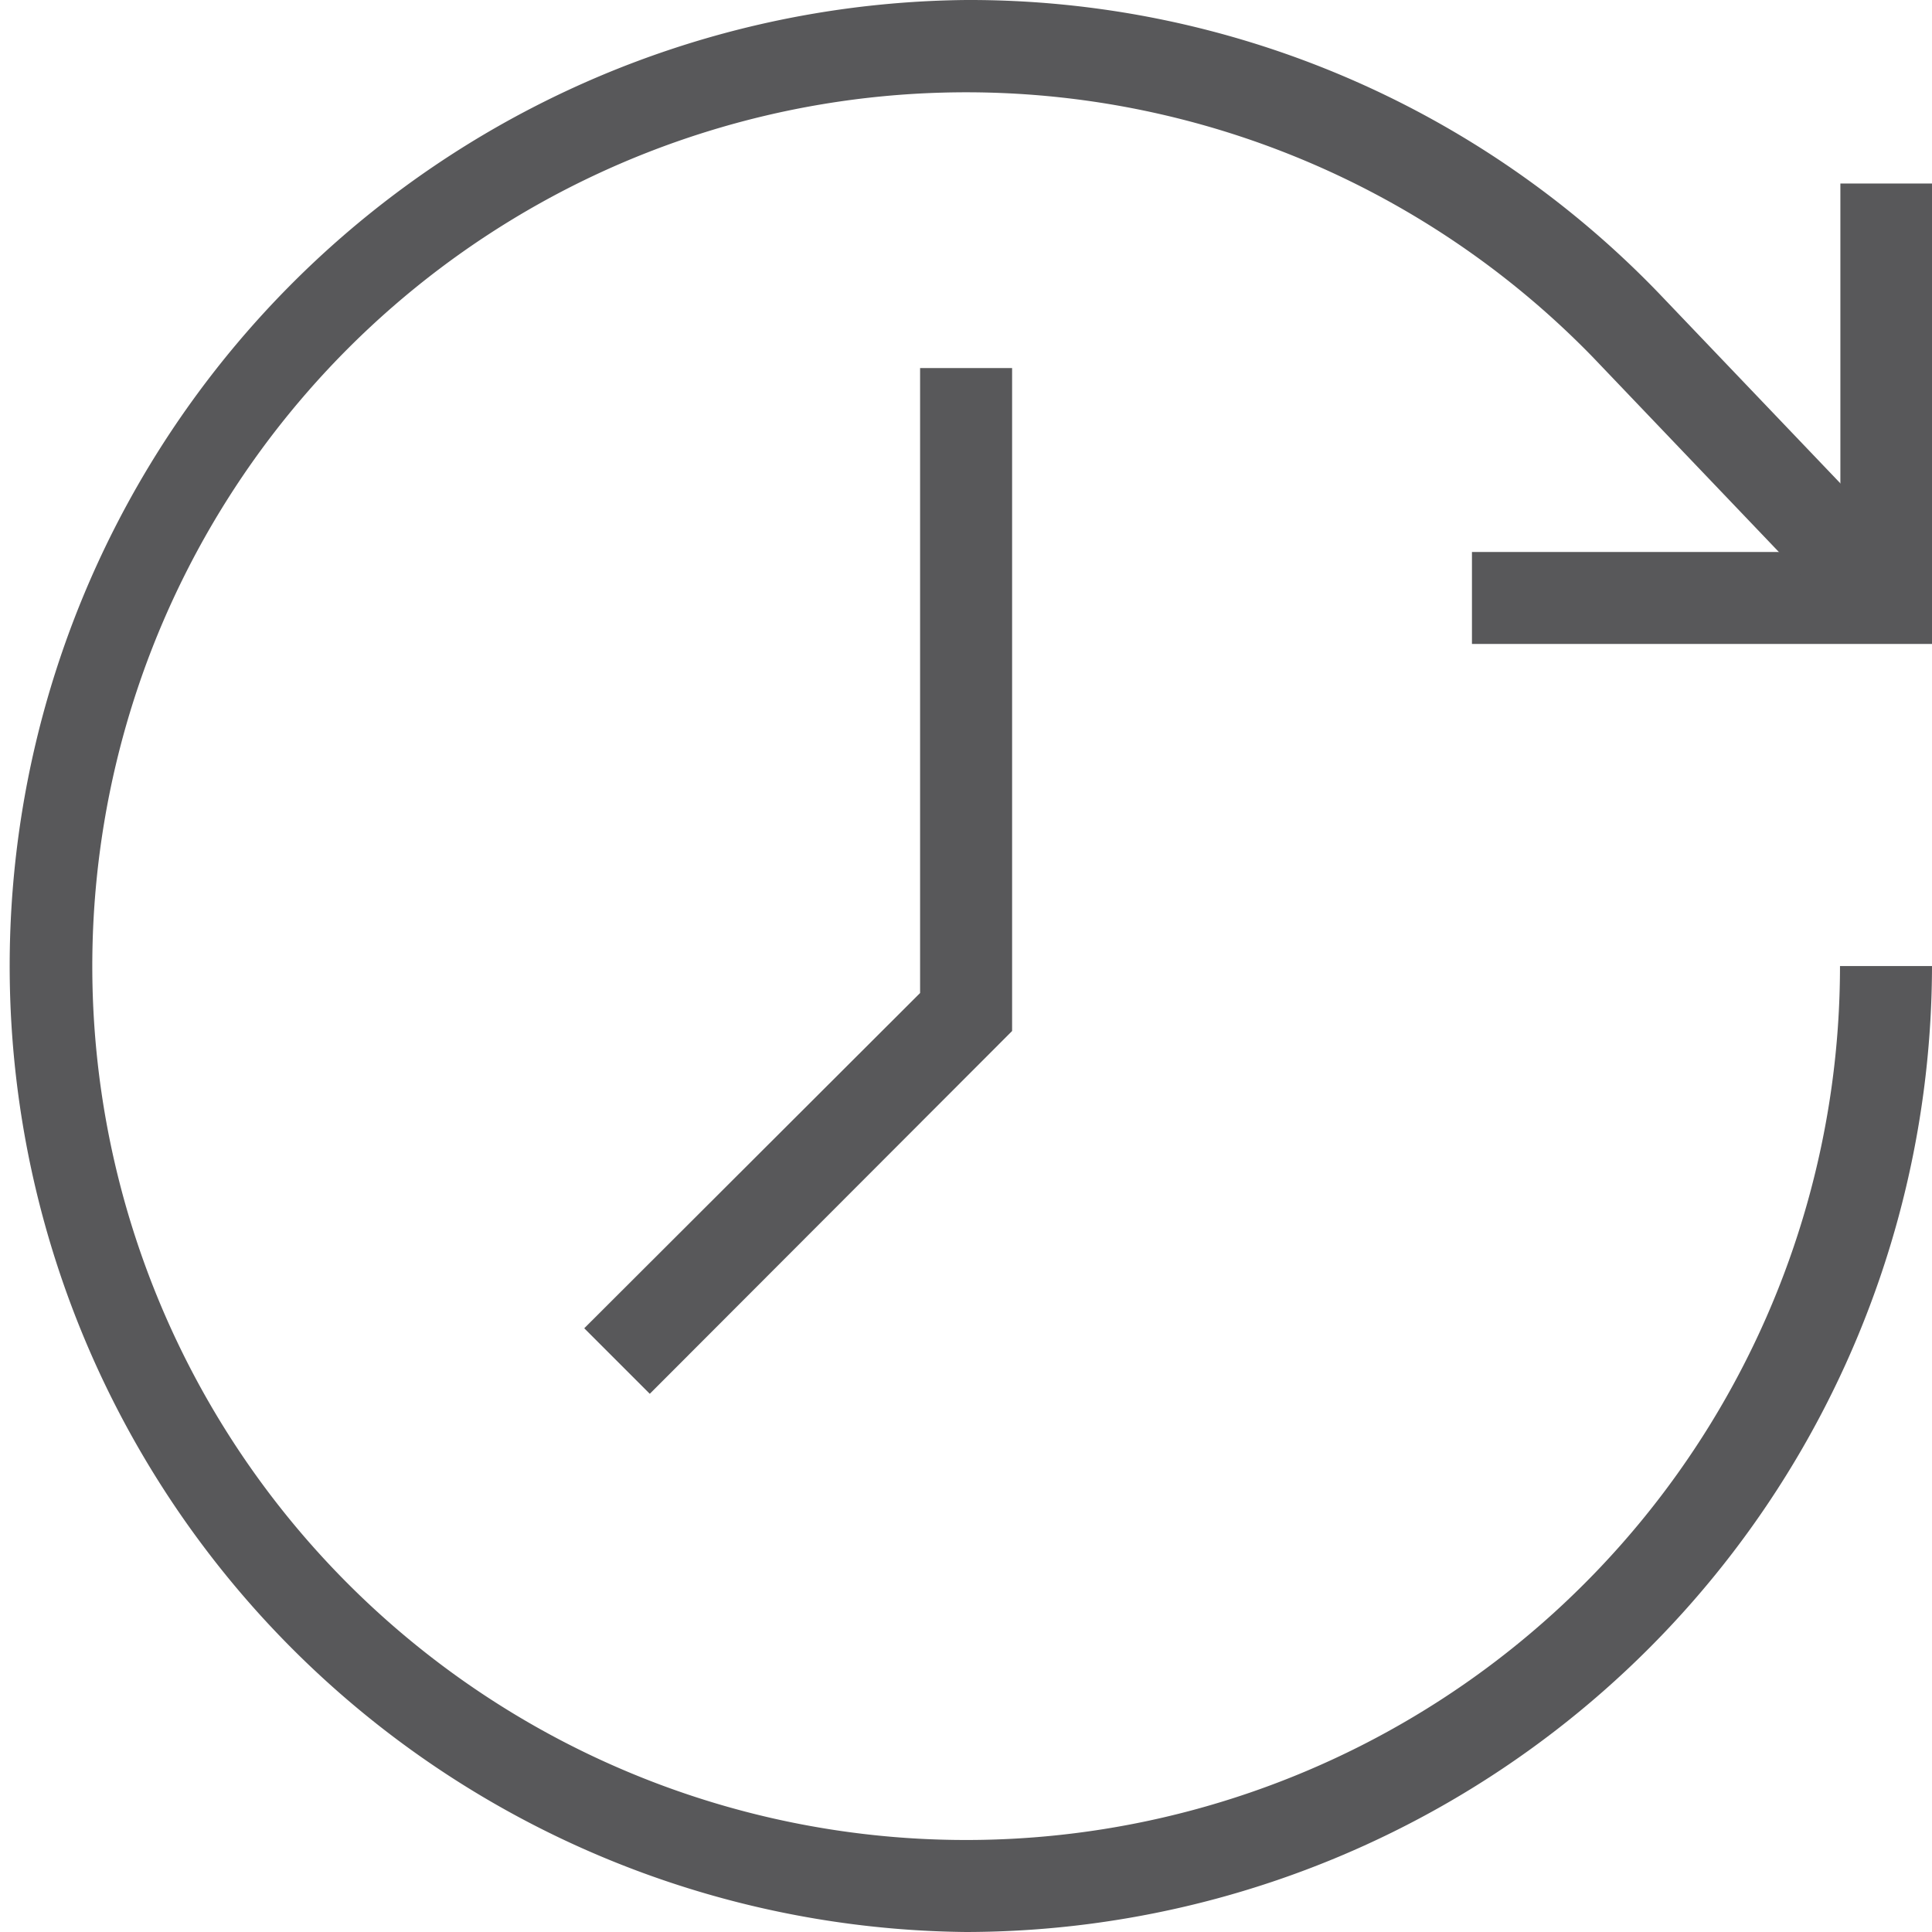
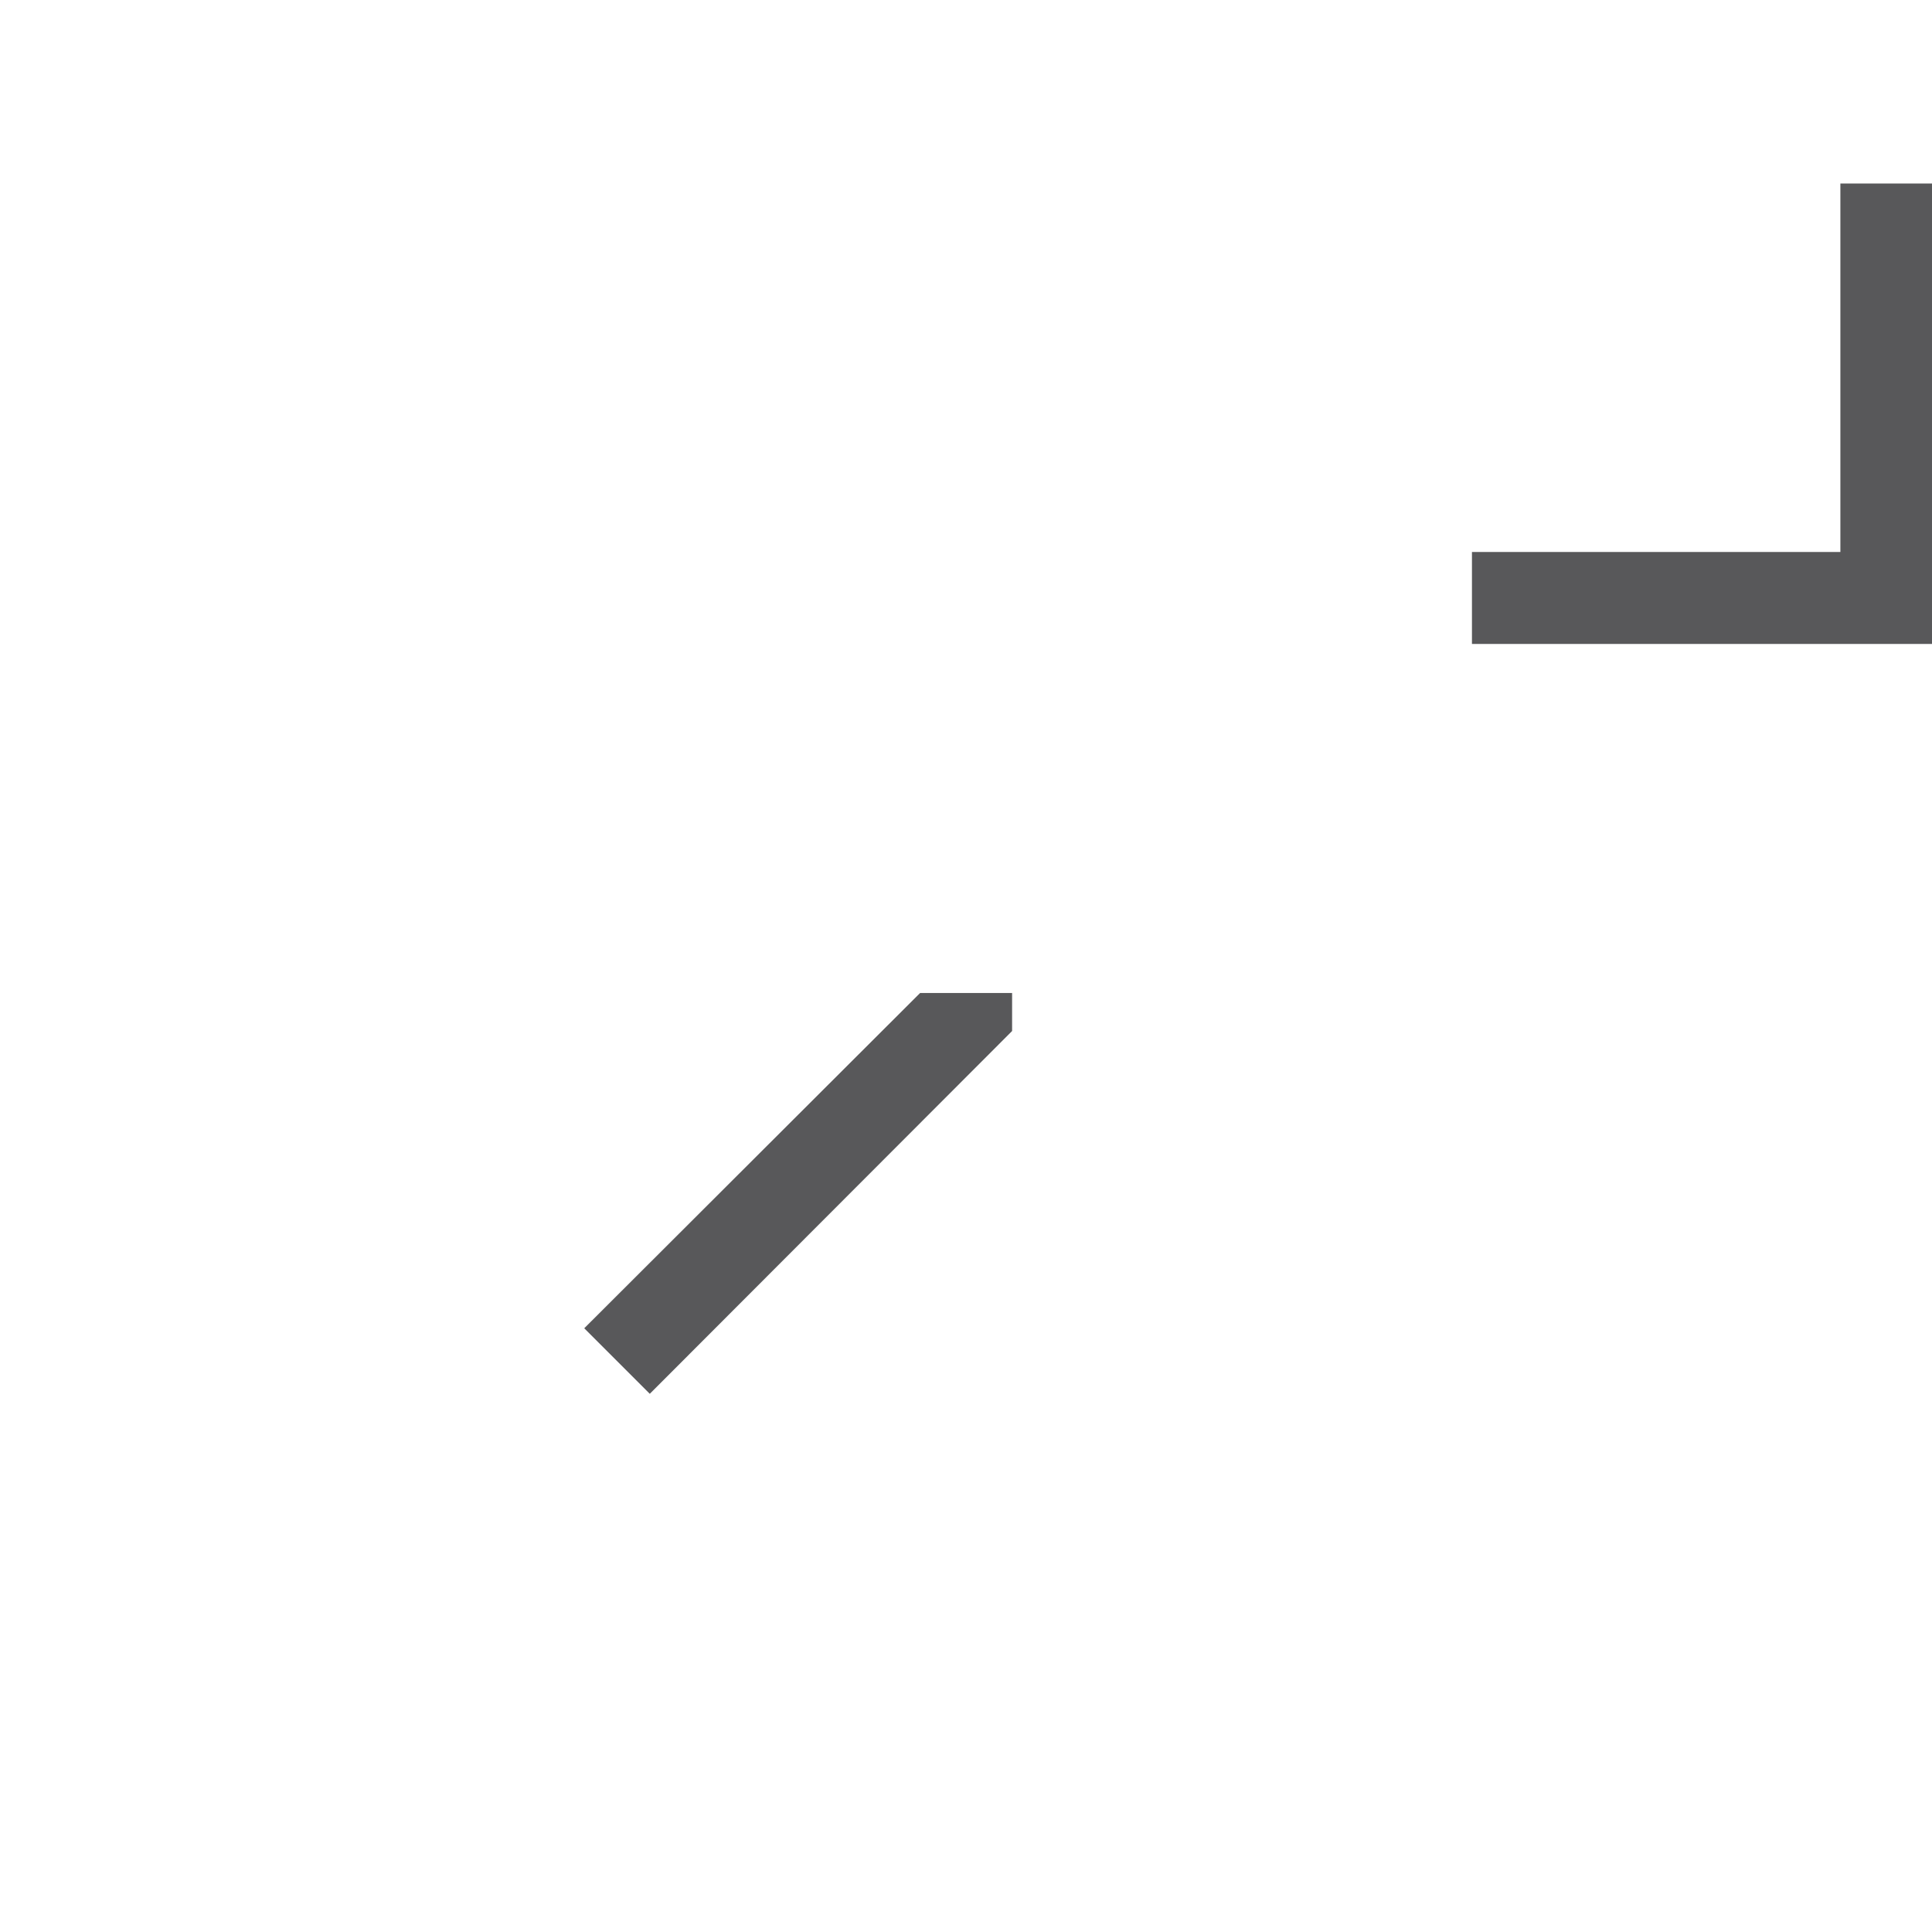
<svg xmlns="http://www.w3.org/2000/svg" id="Groupe_24" data-name="Groupe 24" width="19.927" height="19.927" viewBox="0 0 19.927 19.927">
-   <path id="Tracé_17" data-name="Tracé 17" d="M136.141,95.912l-.676-.676,3.464-3.458V85.332h.949V92.17Zm0,0" transform="translate(-129.439 -81.536)" fill="#58585a" />
+   <path id="Tracé_17" data-name="Tracé 17" d="M136.141,95.912l-.676-.676,3.464-3.458h.949V92.17Zm0,0" transform="translate(-129.439 -81.536)" fill="#58585a" />
  <path id="Tracé_18" data-name="Tracé 18" d="M346.077,47.412h-4.745v-.949h3.8v-3.8h.949Zm0,0" transform="translate(-326.15 -40.77)" fill="#58585a" />
-   <path id="Tracé_19" data-name="Tracé 19" d="M9.964,19.927A9.964,9.964,0,0,1,9.964,0,9.874,9.874,0,0,1,17.11,3.025L19.8,5.842l-.688.652L16.428,3.683a9.013,9.013,0,1,0,2.55,6.281h.949A9.978,9.978,0,0,1,9.964,19.927Zm0,0" fill="#58585a" />
</svg>